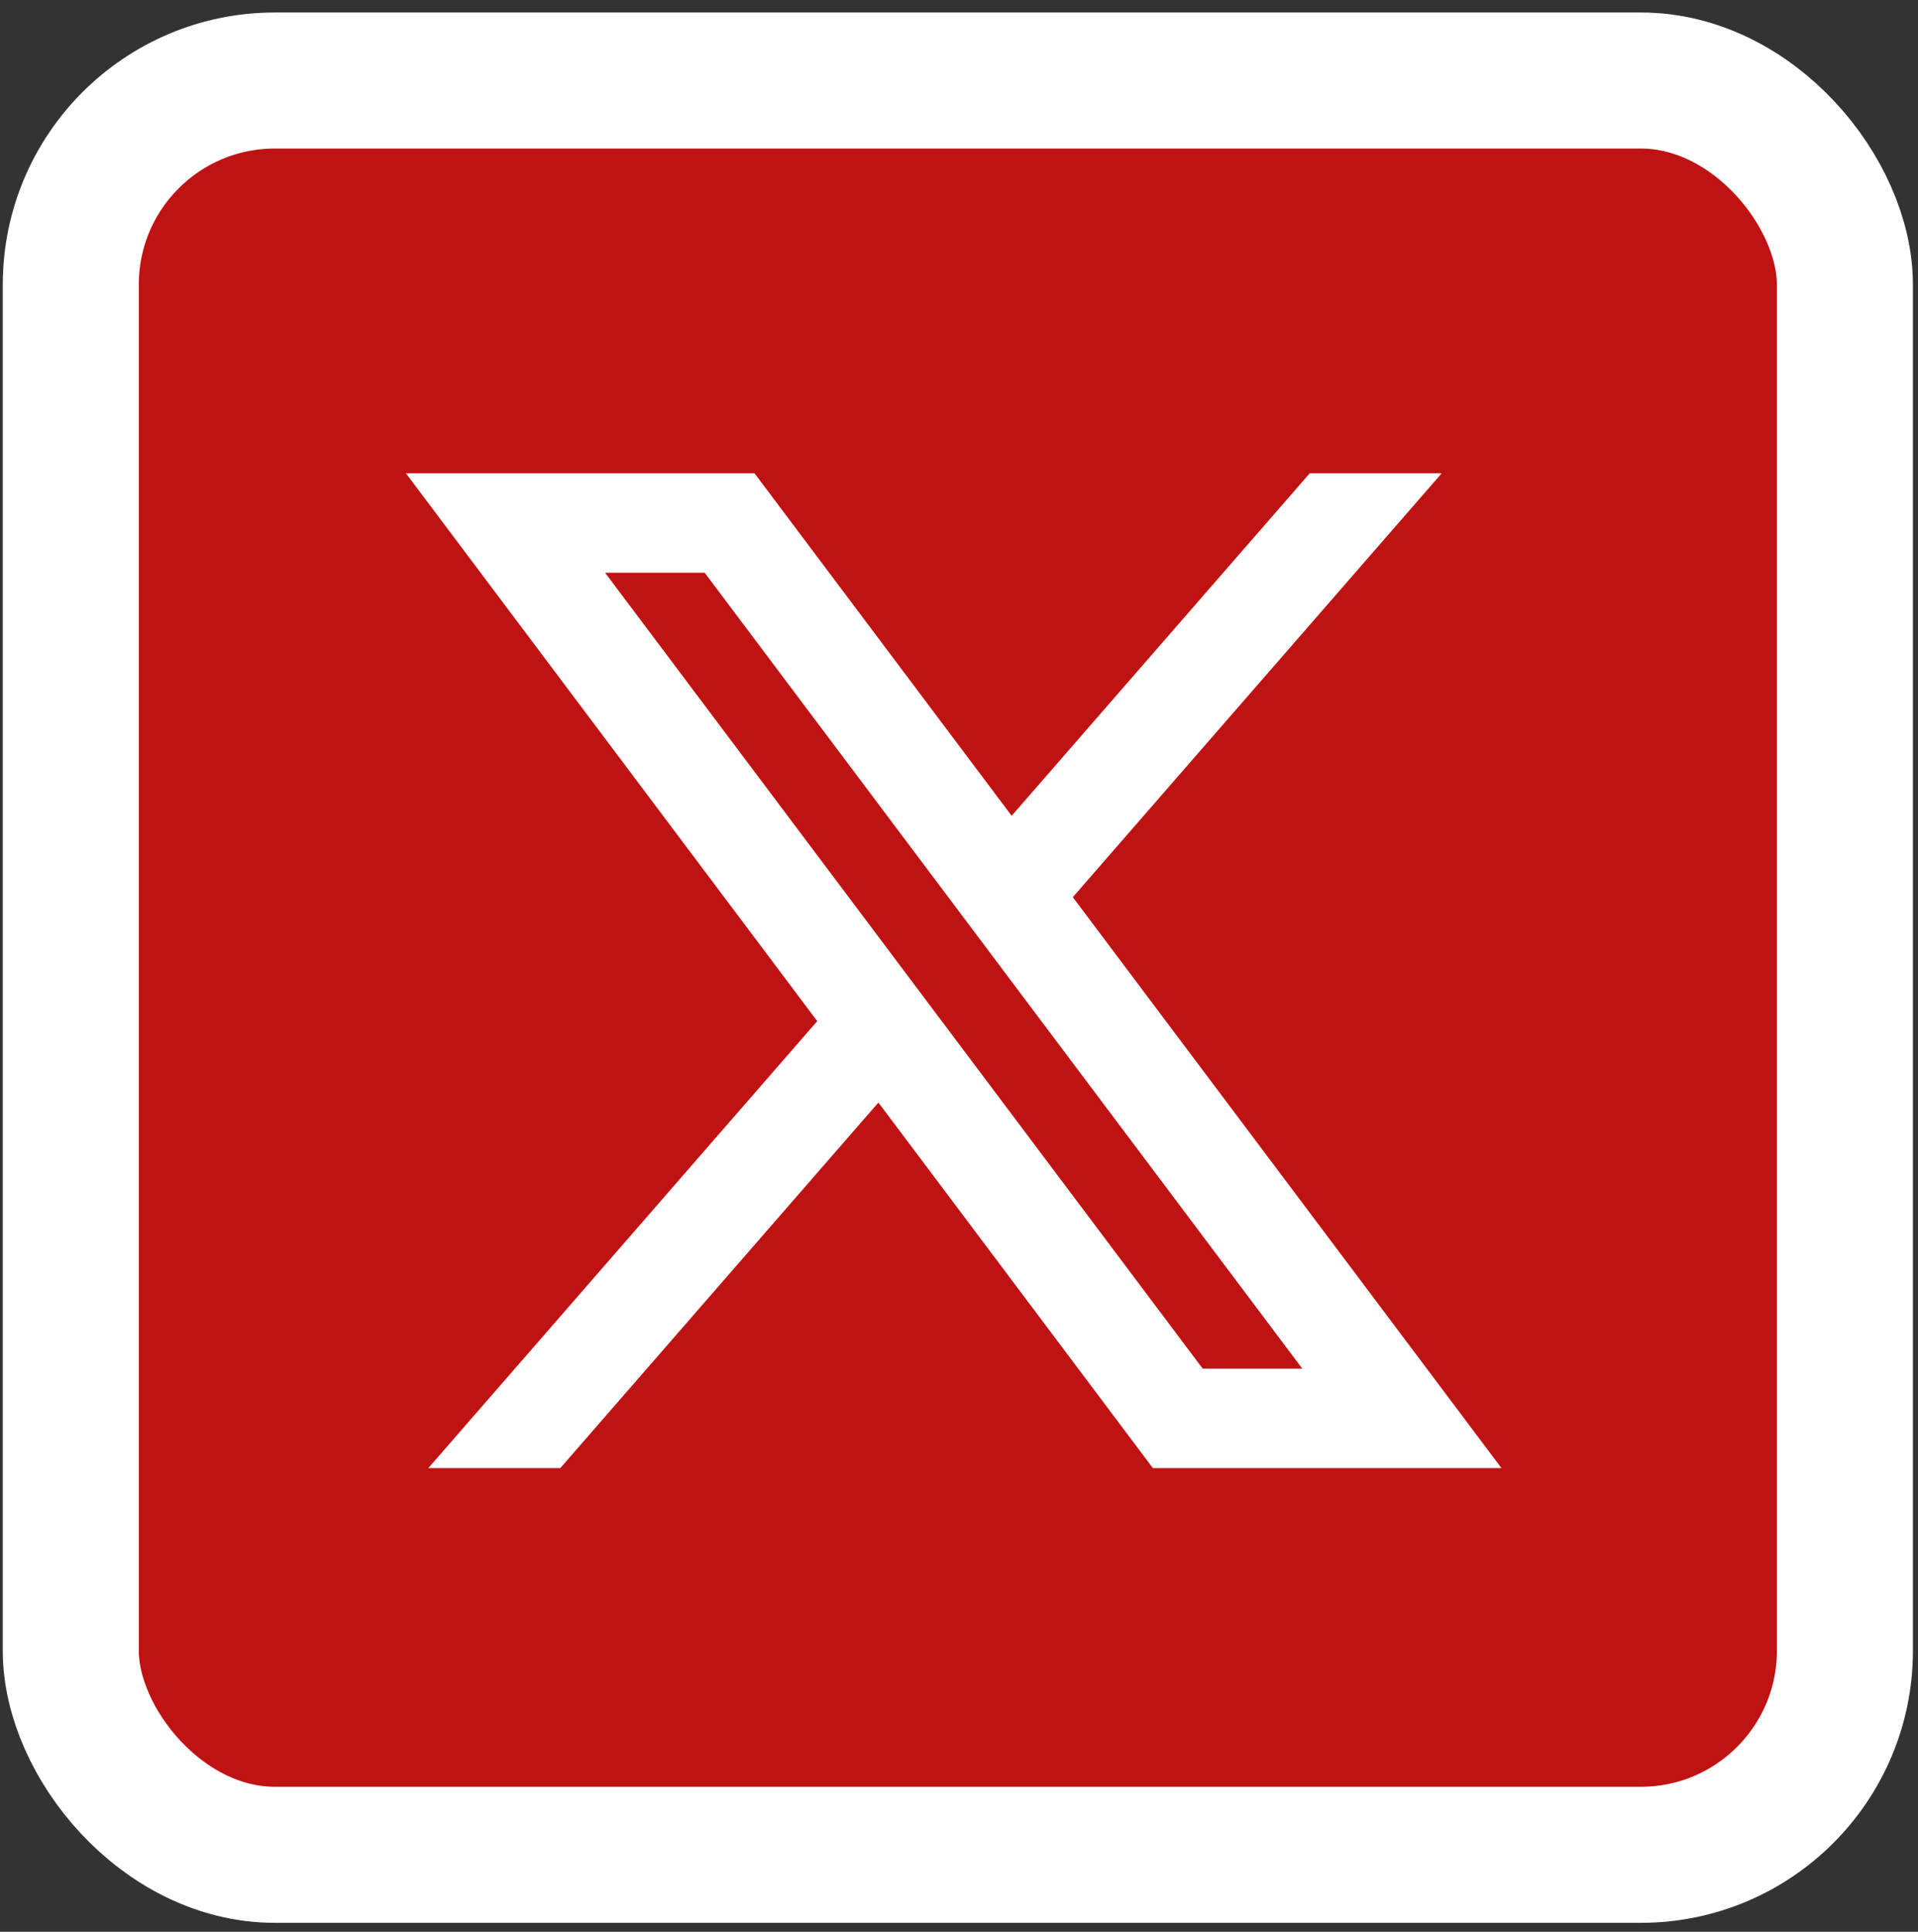
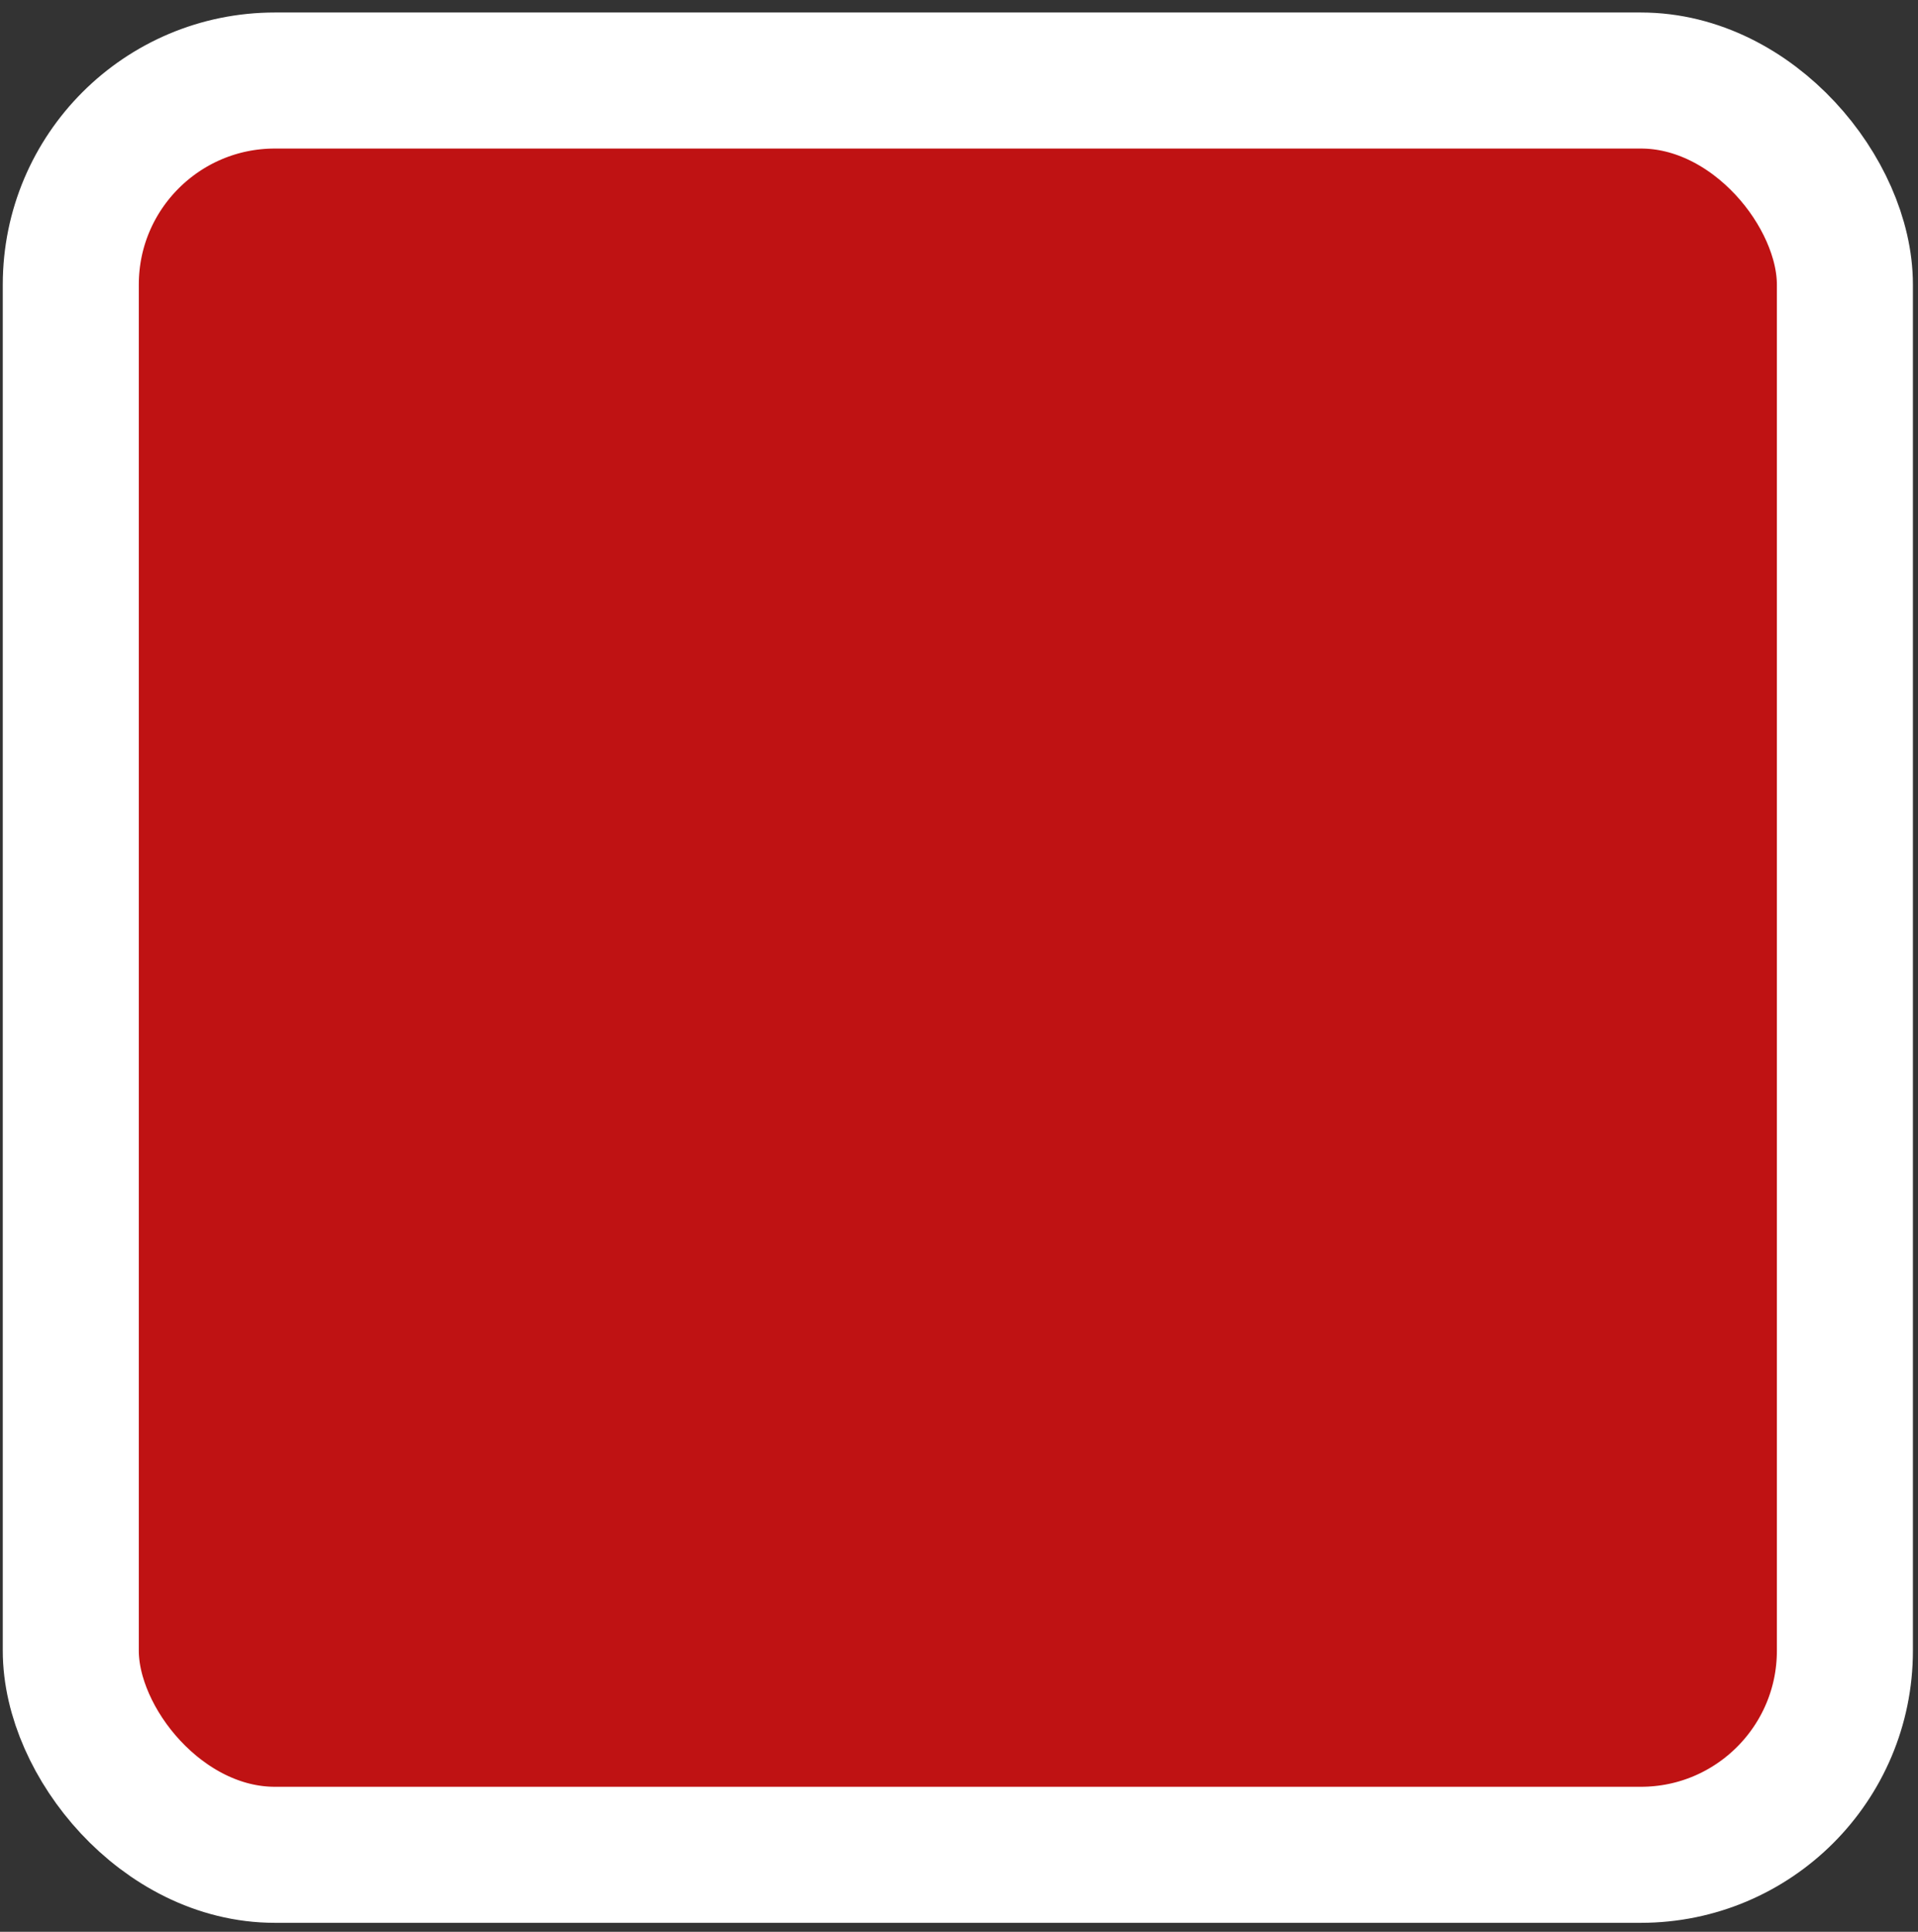
<svg xmlns="http://www.w3.org/2000/svg" width="141" height="142" viewBox="0 0 141 142" fill="none">
  <rect x="0" y="0" width="141" height="142" fill="#333333" stroke="none" />
  <rect x="5.204" y="5.919" width="130.422" height="130.422" rx="15" fill="#BF1213" stroke="white" stroke-width="10" />
-   <path d="M55.467 34.789H29.841L60.079 75.06L31.488 107.916H41.19L64.575 81.045L84.753 107.916H110.379L78.867 65.948L105.986 34.789H96.285L74.371 59.967L55.467 34.789ZM88.414 100.603L44.484 42.102H51.806L95.736 100.603H88.414Z" fill="white" />
</svg>